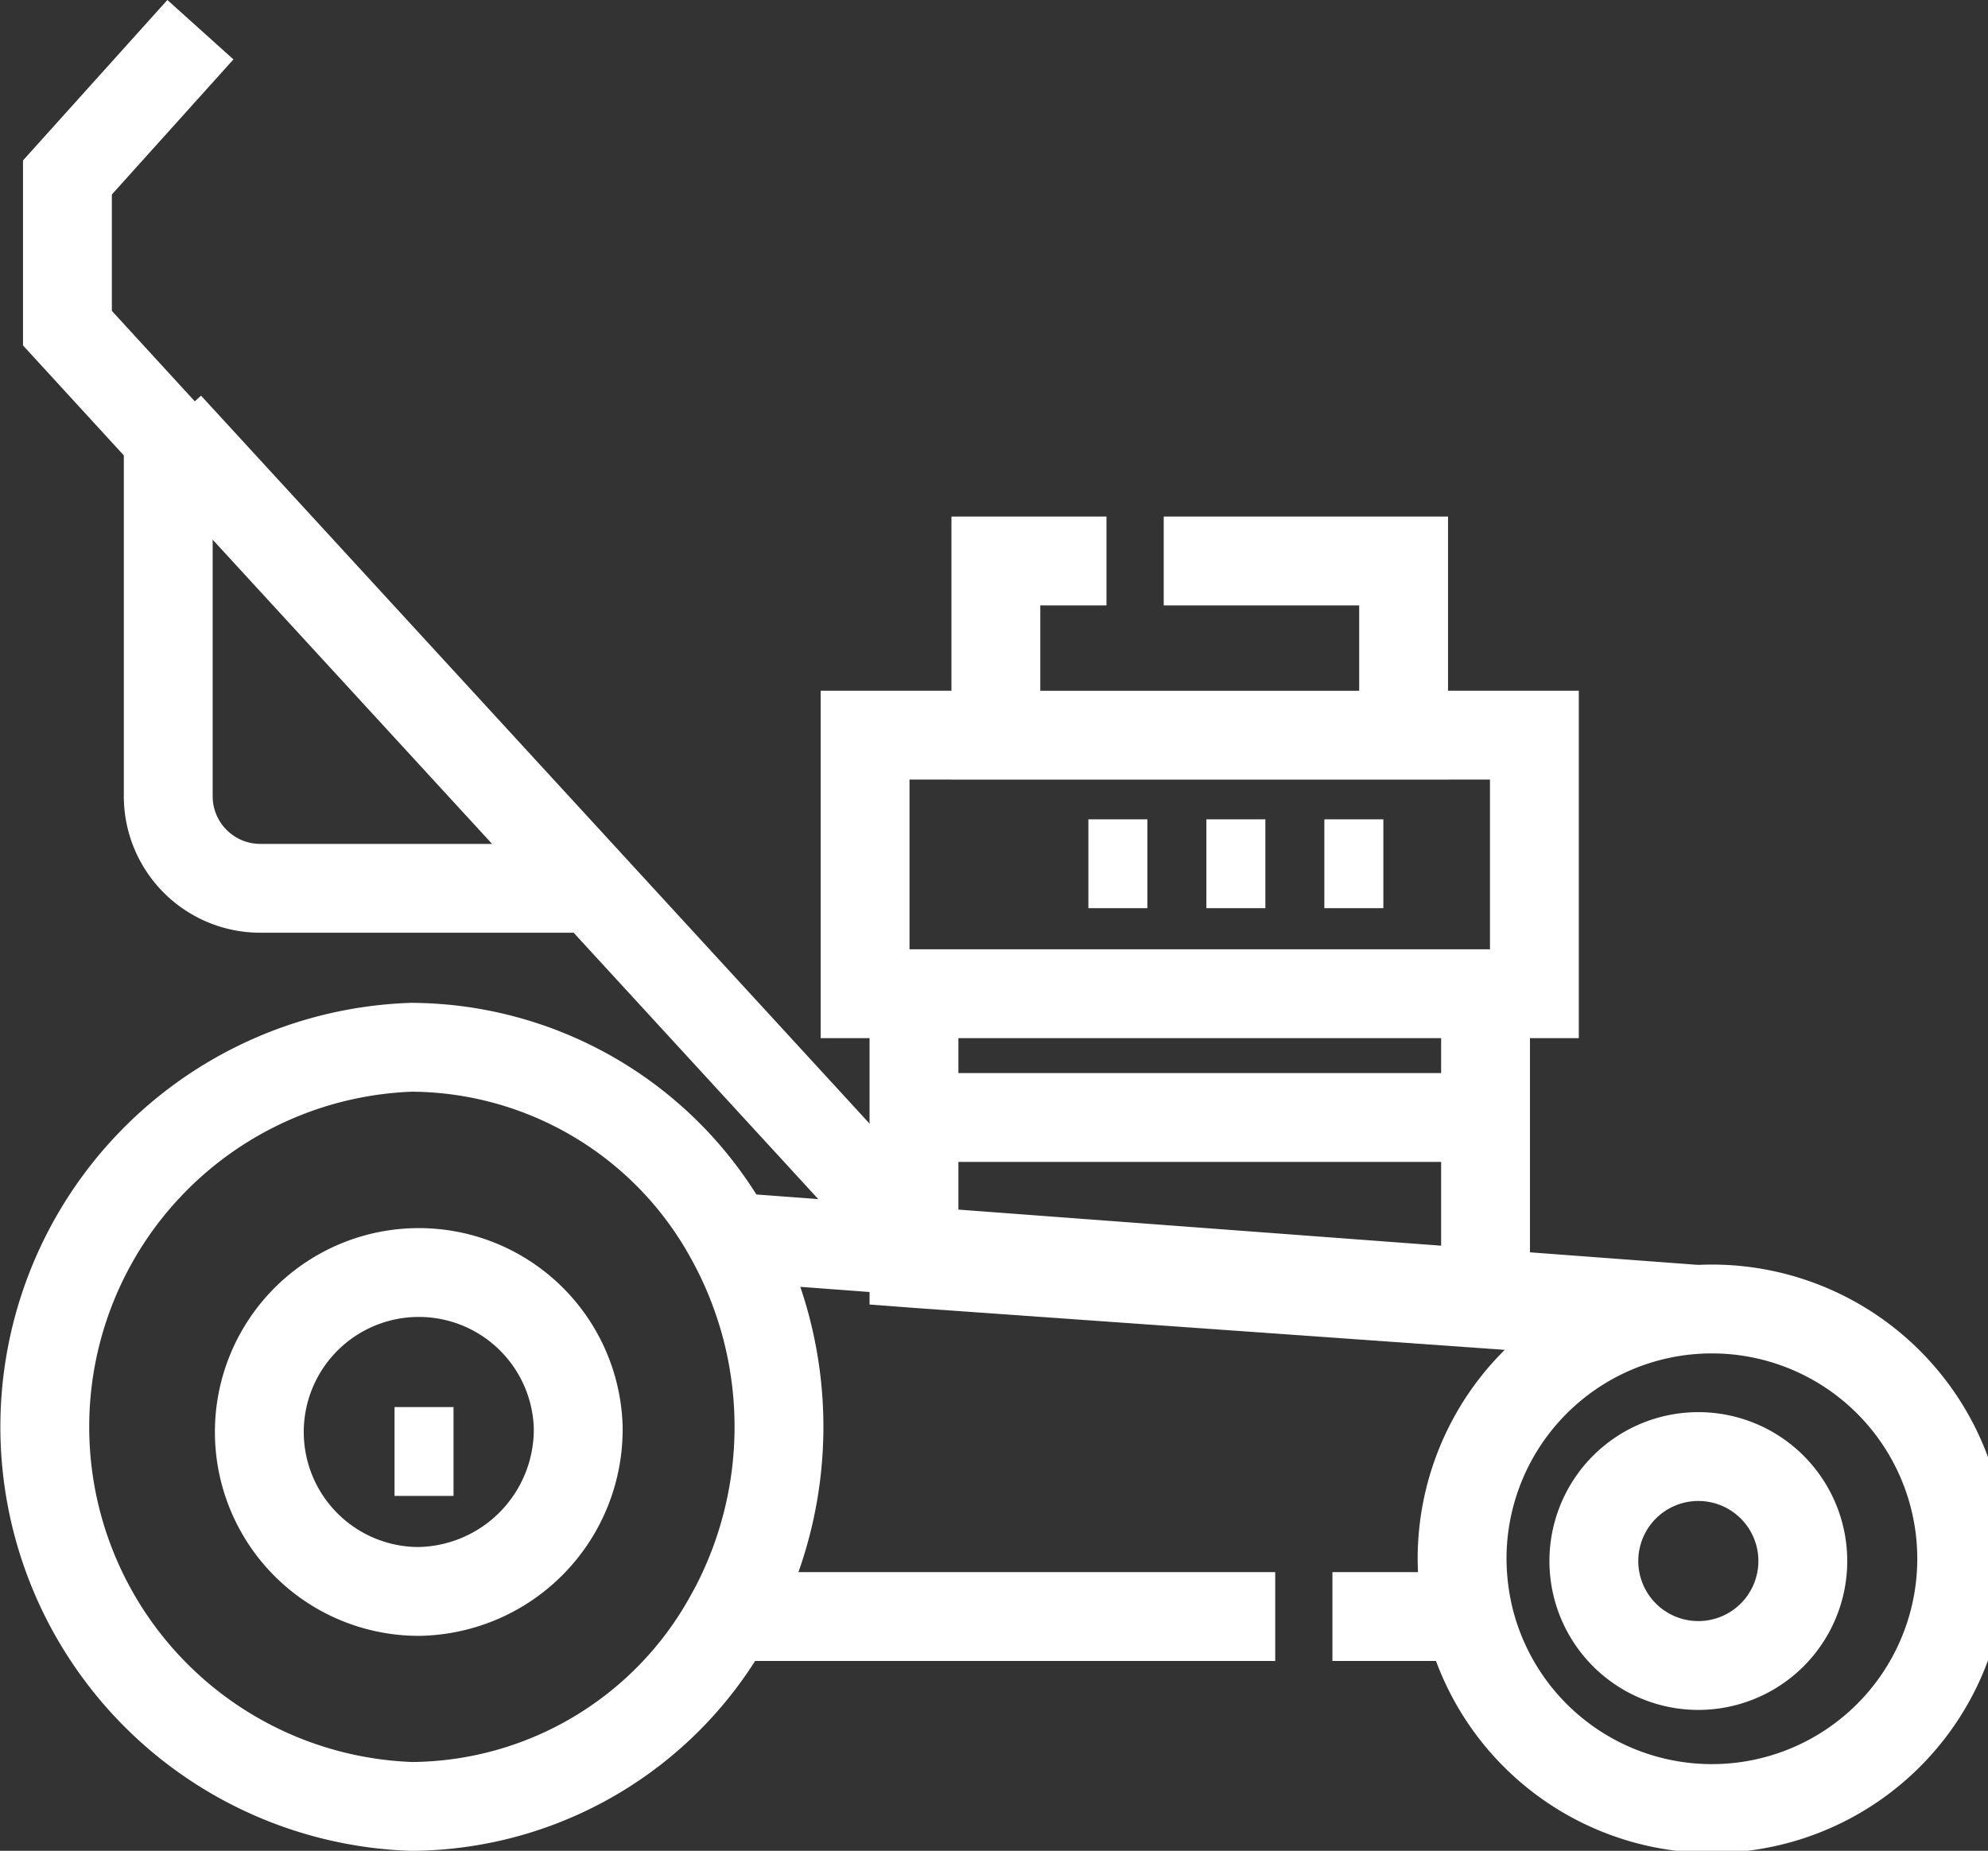
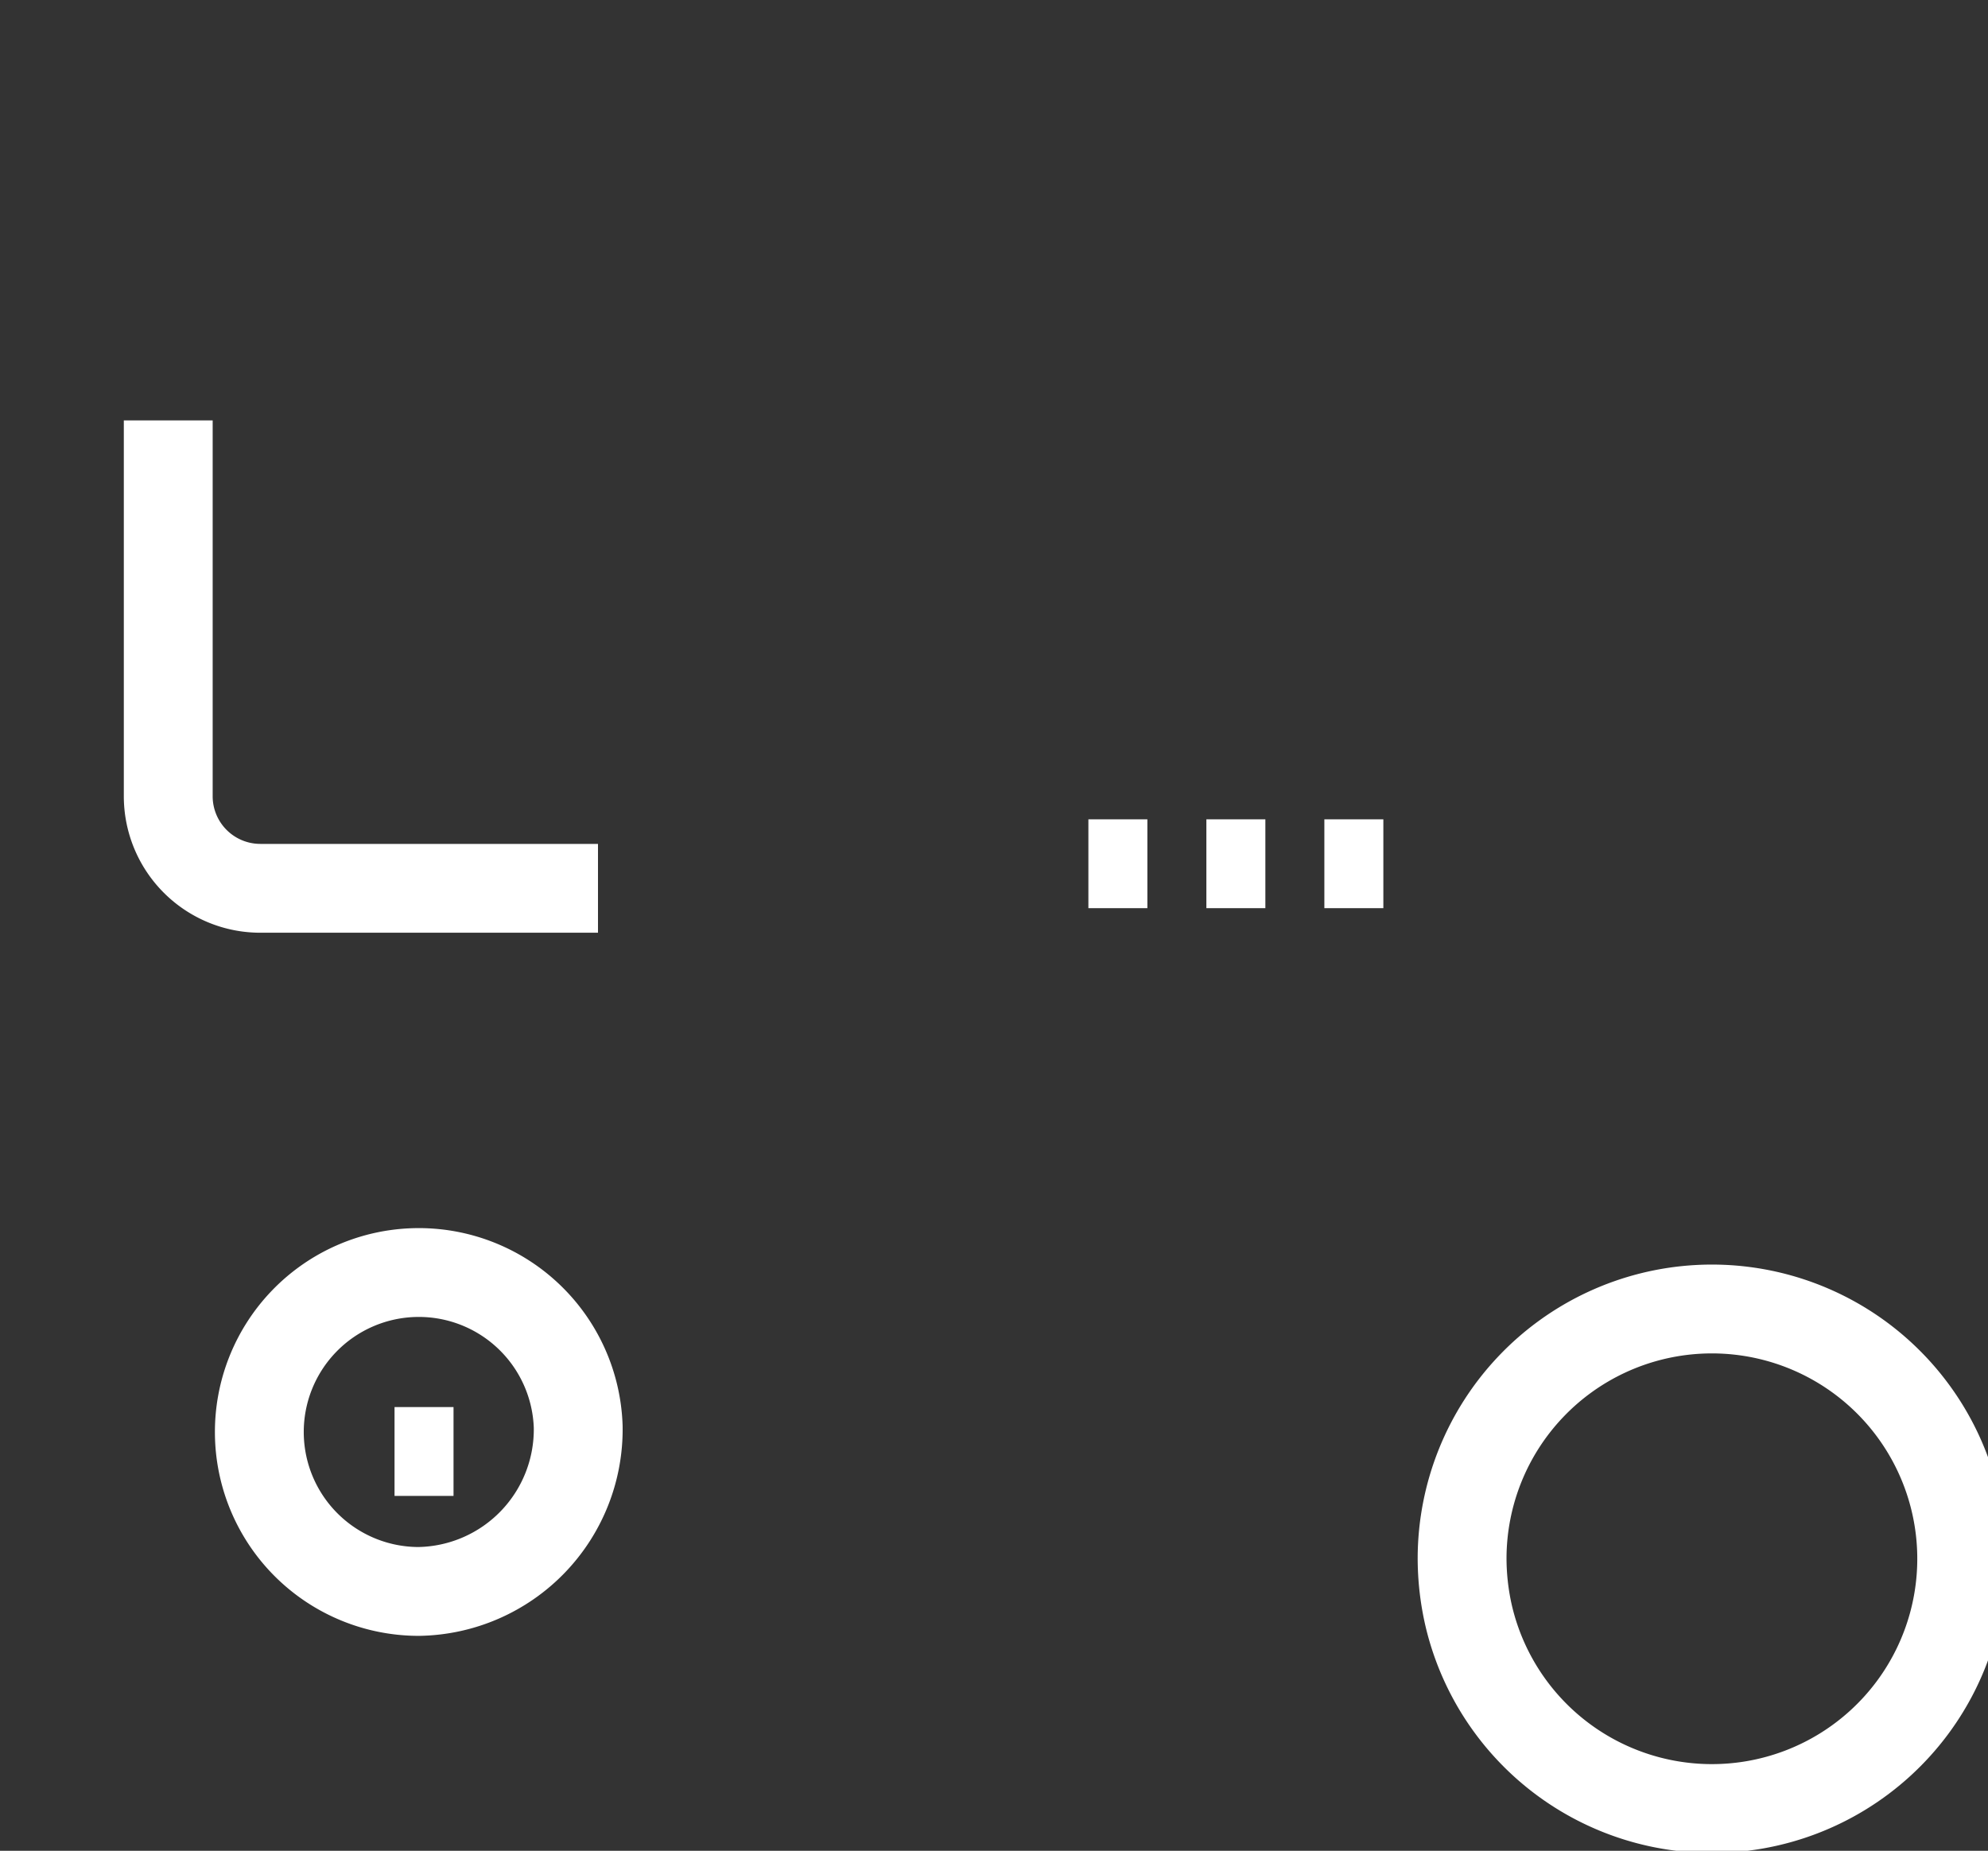
<svg xmlns="http://www.w3.org/2000/svg" width="67.128" height="62.502" viewBox="0 0 67.128 62.502">
  <rect x="0" y="0" width="67.128" height="62.502" fill="#333333" stroke="none" />
  <g id="matériel_de_jardinage" data-name="matériel de jardinage" transform="translate(-4890.5 -13526.636)">
    <g id="Groupe_17401" data-name="Groupe 17401" transform="translate(4892 13527.639)">
-       <path id="Tracé_37140" data-name="Tracé 37140" d="M36.9,301.077l26.329,1.968m-32.588-2.437,6.141.459m12.278,12.358H30.645m24.7,0H50.991m-20.346,0a13.21,13.21,0,0,0,0-12.817h0A12.328,12.328,0,0,0,19.9,294.2a12.826,12.826,0,0,0,0,25.637,12.328,12.328,0,0,0,10.741-6.41Z" transform="translate(-7.5 -259.836)" fill="none" stroke="#fff" stroke-miterlimit="10" stroke-width="3" />
      <path id="Tracé_37141" data-name="Tracé 37141" d="M72.925,354.418a5.385,5.385,0,1,0-5.382,5.56A5.473,5.473,0,0,0,72.925,354.418ZM103,360.827a8.435,8.435,0,1,0-.229-1.985A8.693,8.693,0,0,0,103,360.827Z" transform="translate(-54.901 -307.237)" fill="none" stroke="#fff" stroke-miterlimit="10" stroke-width="3" />
-       <path id="Tracé_37142" data-name="Tracé 37142" d="M71.913,73.974A3.528,3.528,0,1,0,68.384,77.5,3.529,3.529,0,0,0,71.913,73.974ZM41.9,54.813V63.92l.118.009L61.2,65.291V54.813M44.665,46.081H40.249v8.732h22.6V46.081H58.433M48.4,40.2H44.665v5.884H58.433V40.2h-8.1M41.9,58.994H61.2M16.615,35.937l-3.3-3.6V27.248l4.49-4.99" transform="translate(-12.538 -22.258)" fill="none" stroke="#fff" stroke-miterlimit="10" stroke-width="3" />
-       <path id="Tracé_37143" data-name="Tracé 37143" d="M65.077,156.947,53.5,144.338l-14.509-15.8" transform="translate(-34.808 -115.165)" fill="none" stroke="#fff" stroke-miterlimit="10" stroke-width="3" />
      <path id="Tracé_37144" data-name="Tracé 37144" d="M53.5,144.329H42.1a3.11,3.11,0,0,1-3.111-3.11V128.528m7.641,34.819h1.992M70.059,143.5h1.992m1.992,0h1.992m1.992,0h1.992" transform="translate(-34.808 -115.333)" fill="none" stroke="#fff" stroke-miterlimit="10" stroke-width="3" />
    </g>
  </g>
</svg>